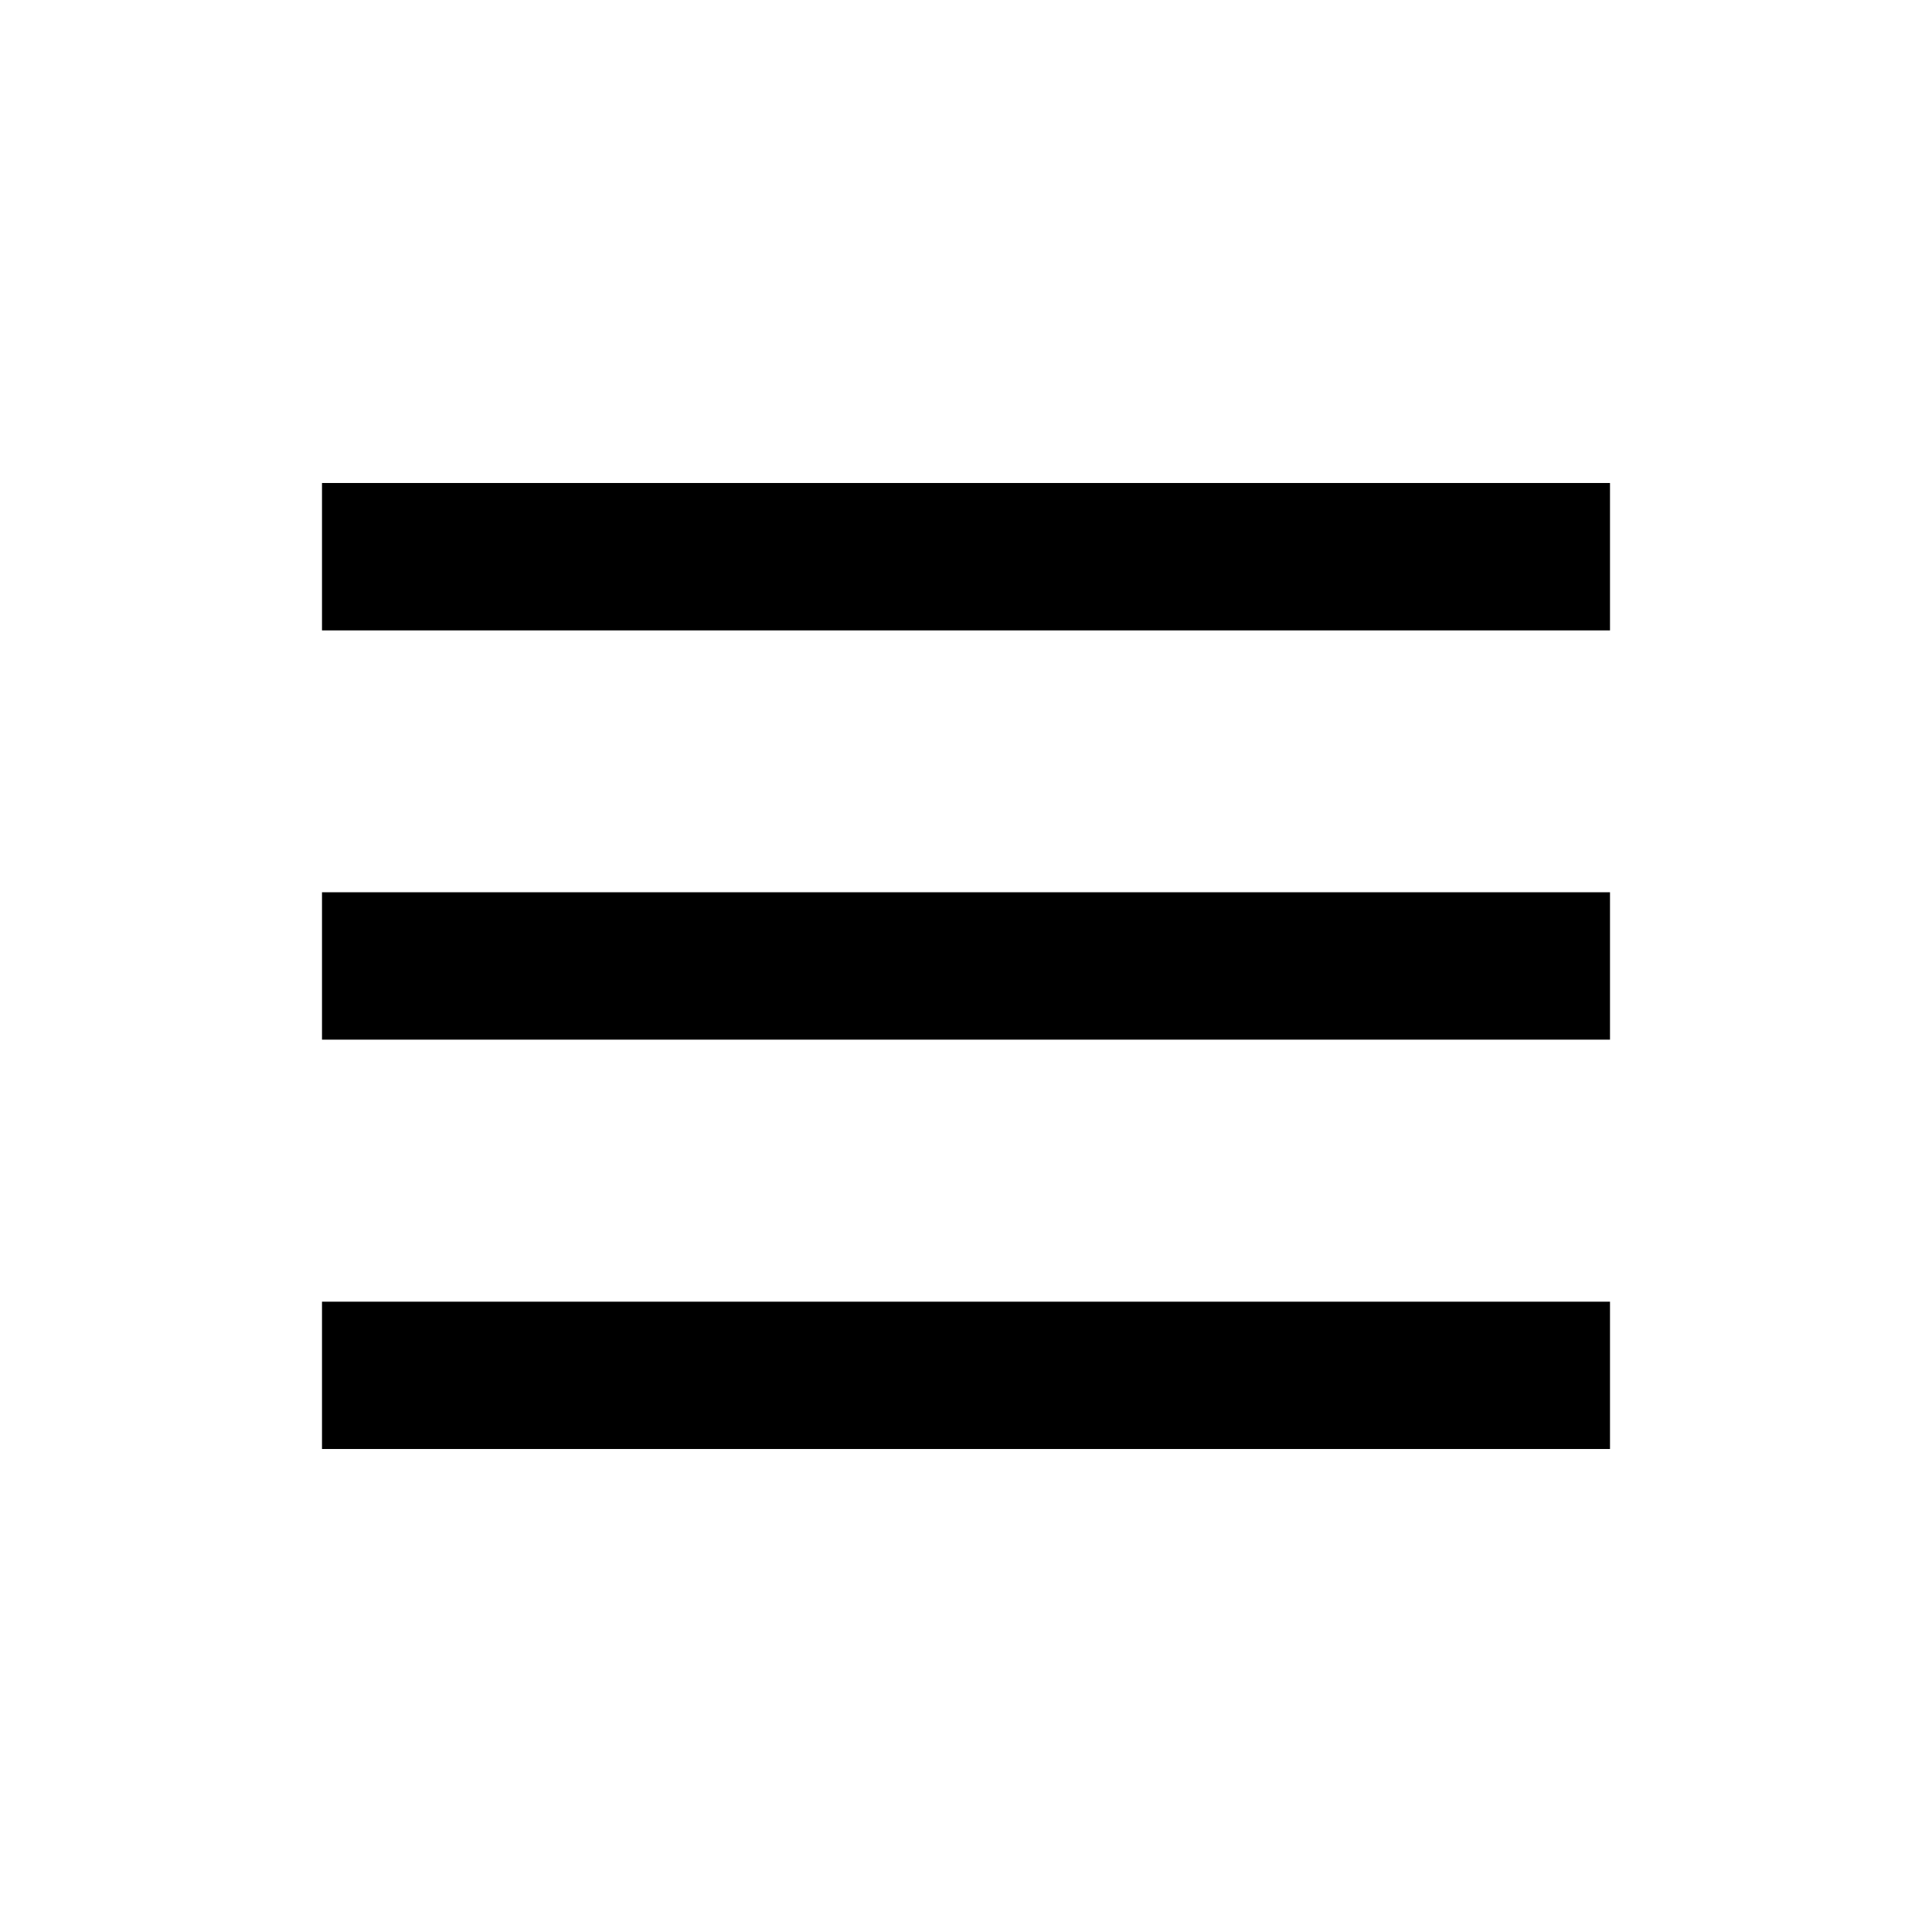
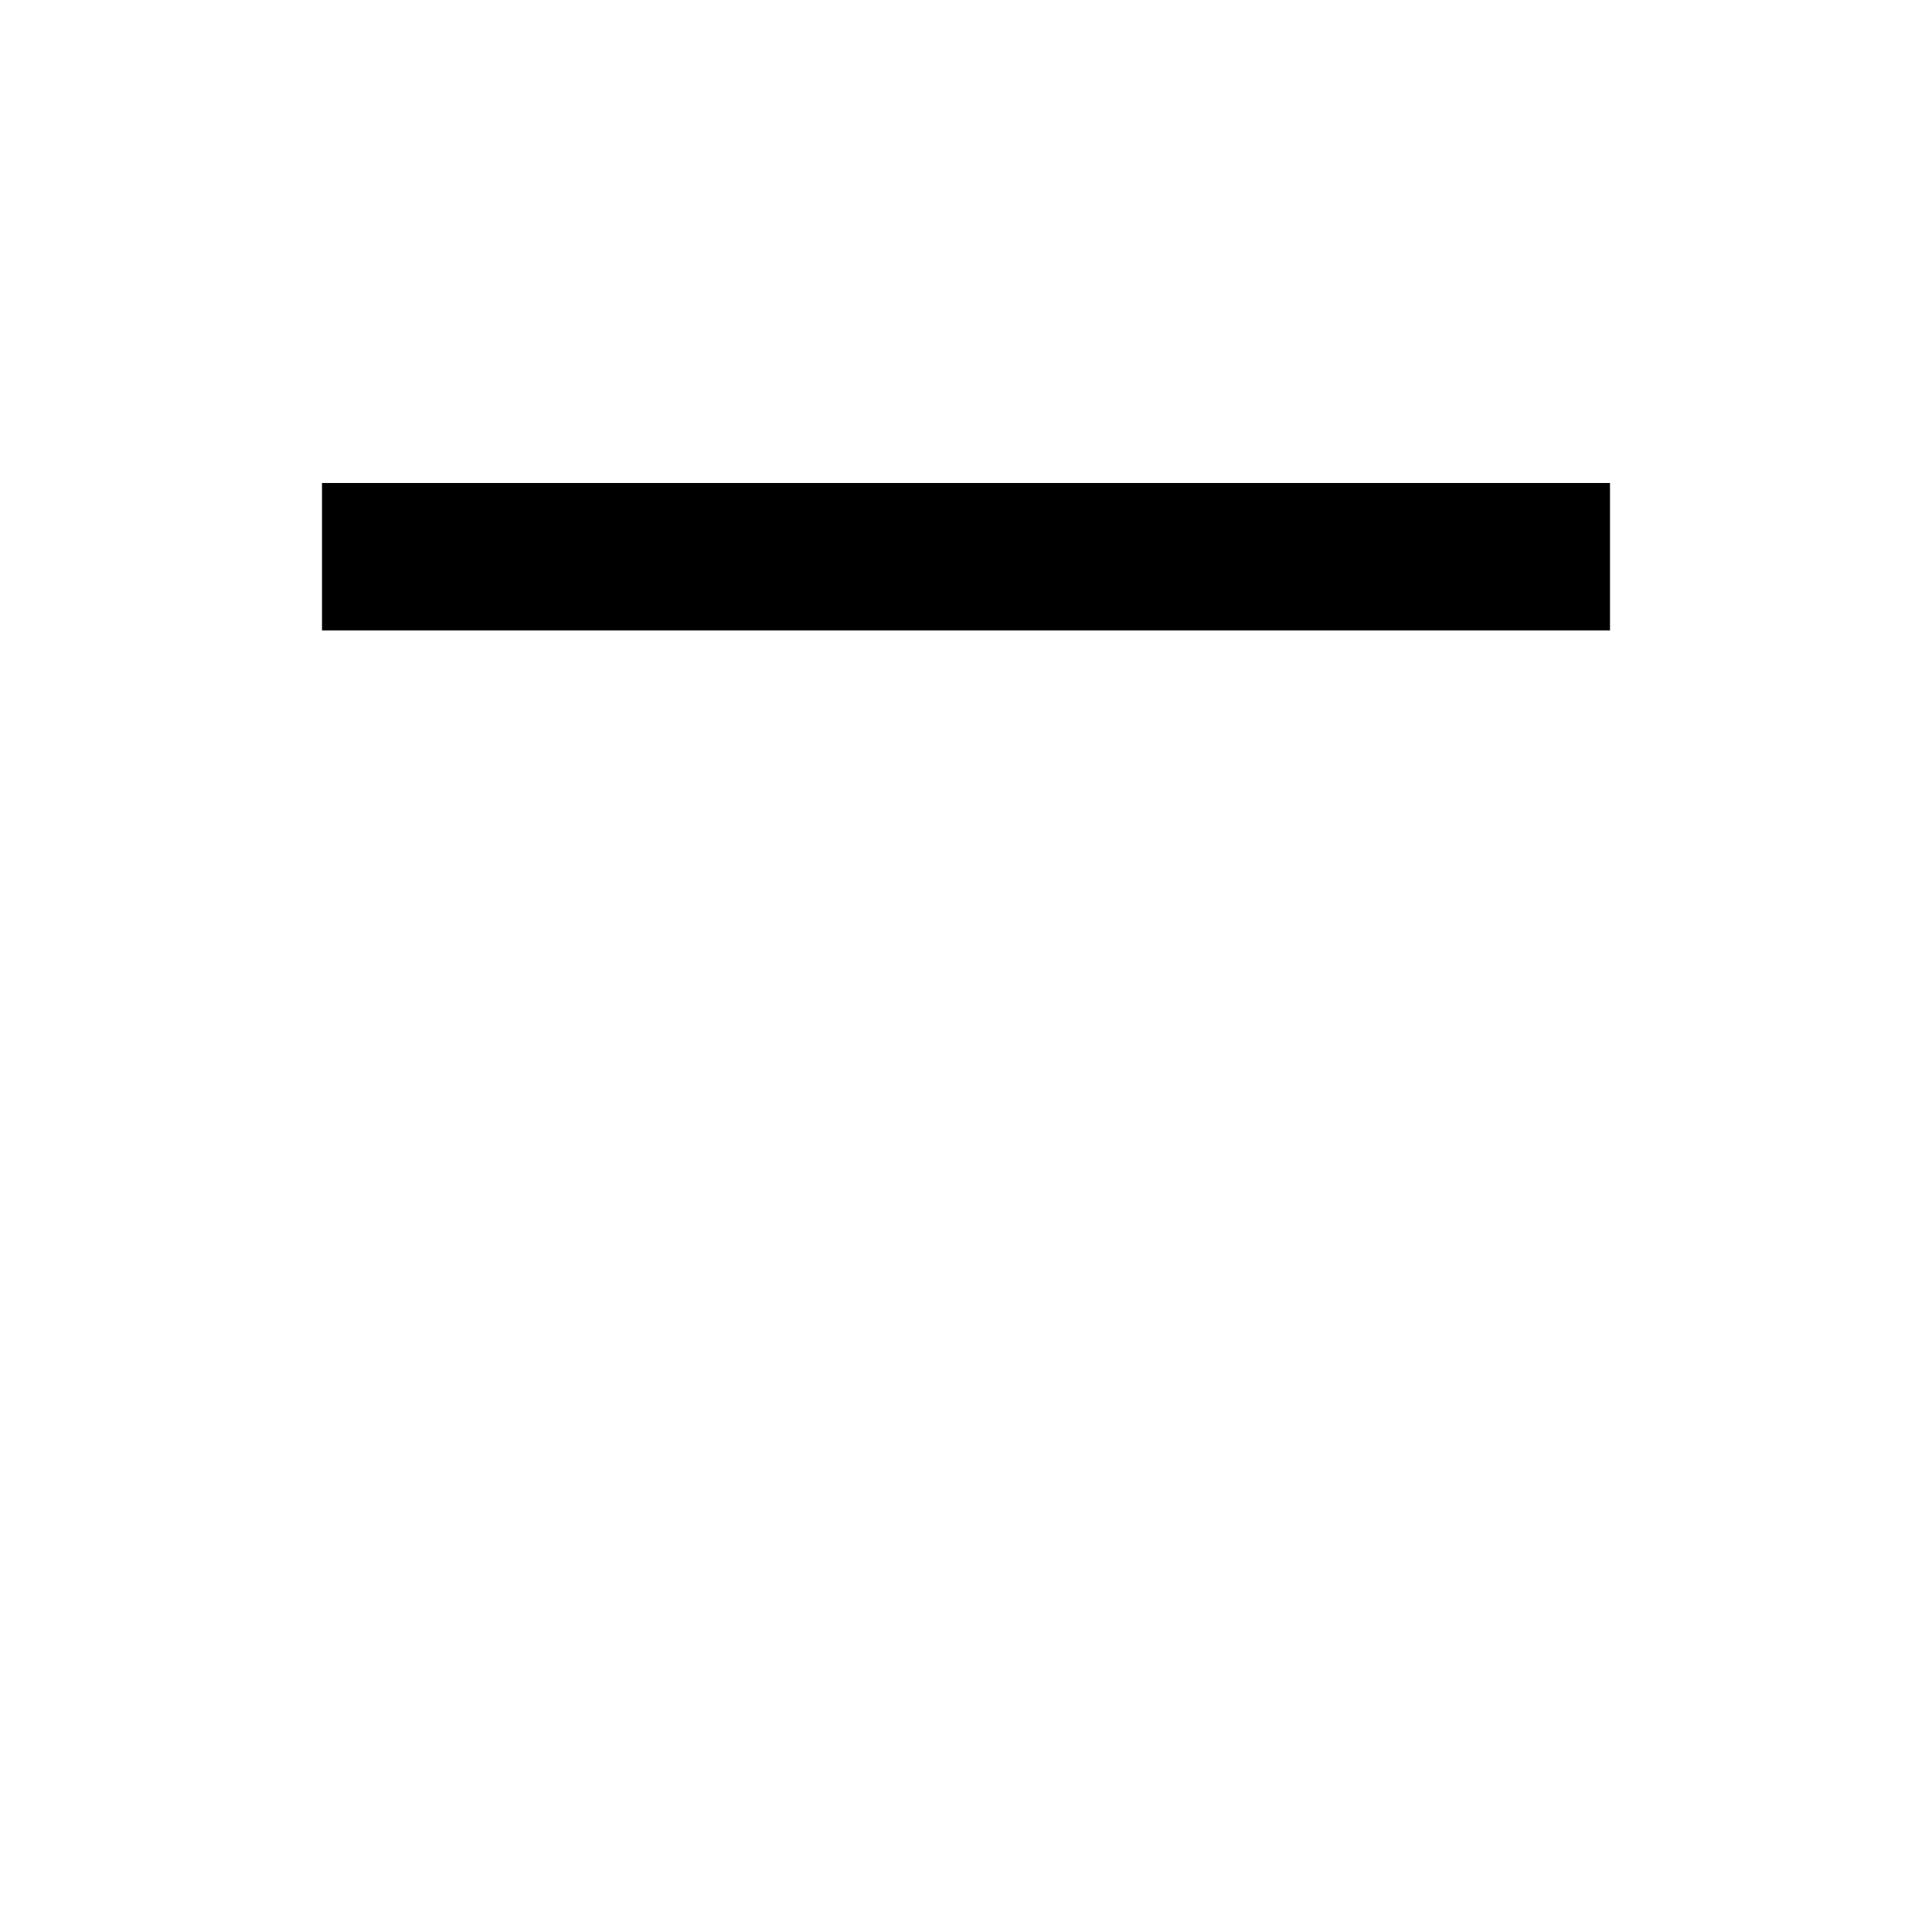
<svg xmlns="http://www.w3.org/2000/svg" width="24" height="24" viewBox="0 0 24 24" fill="none">
-   <path fill-rule="evenodd" clip-rule="evenodd" d="M20 7.831H4V6H20V7.831Z" fill="black" />
-   <path fill-rule="evenodd" clip-rule="evenodd" d="M20 12.915H4V11.084H20V12.915Z" fill="black" />
-   <path fill-rule="evenodd" clip-rule="evenodd" d="M20 18H4V16.17H20V18Z" fill="black" />
+   <path fill-rule="evenodd" clip-rule="evenodd" d="M20 7.831H4V6H20V7.831" fill="black" />
</svg>